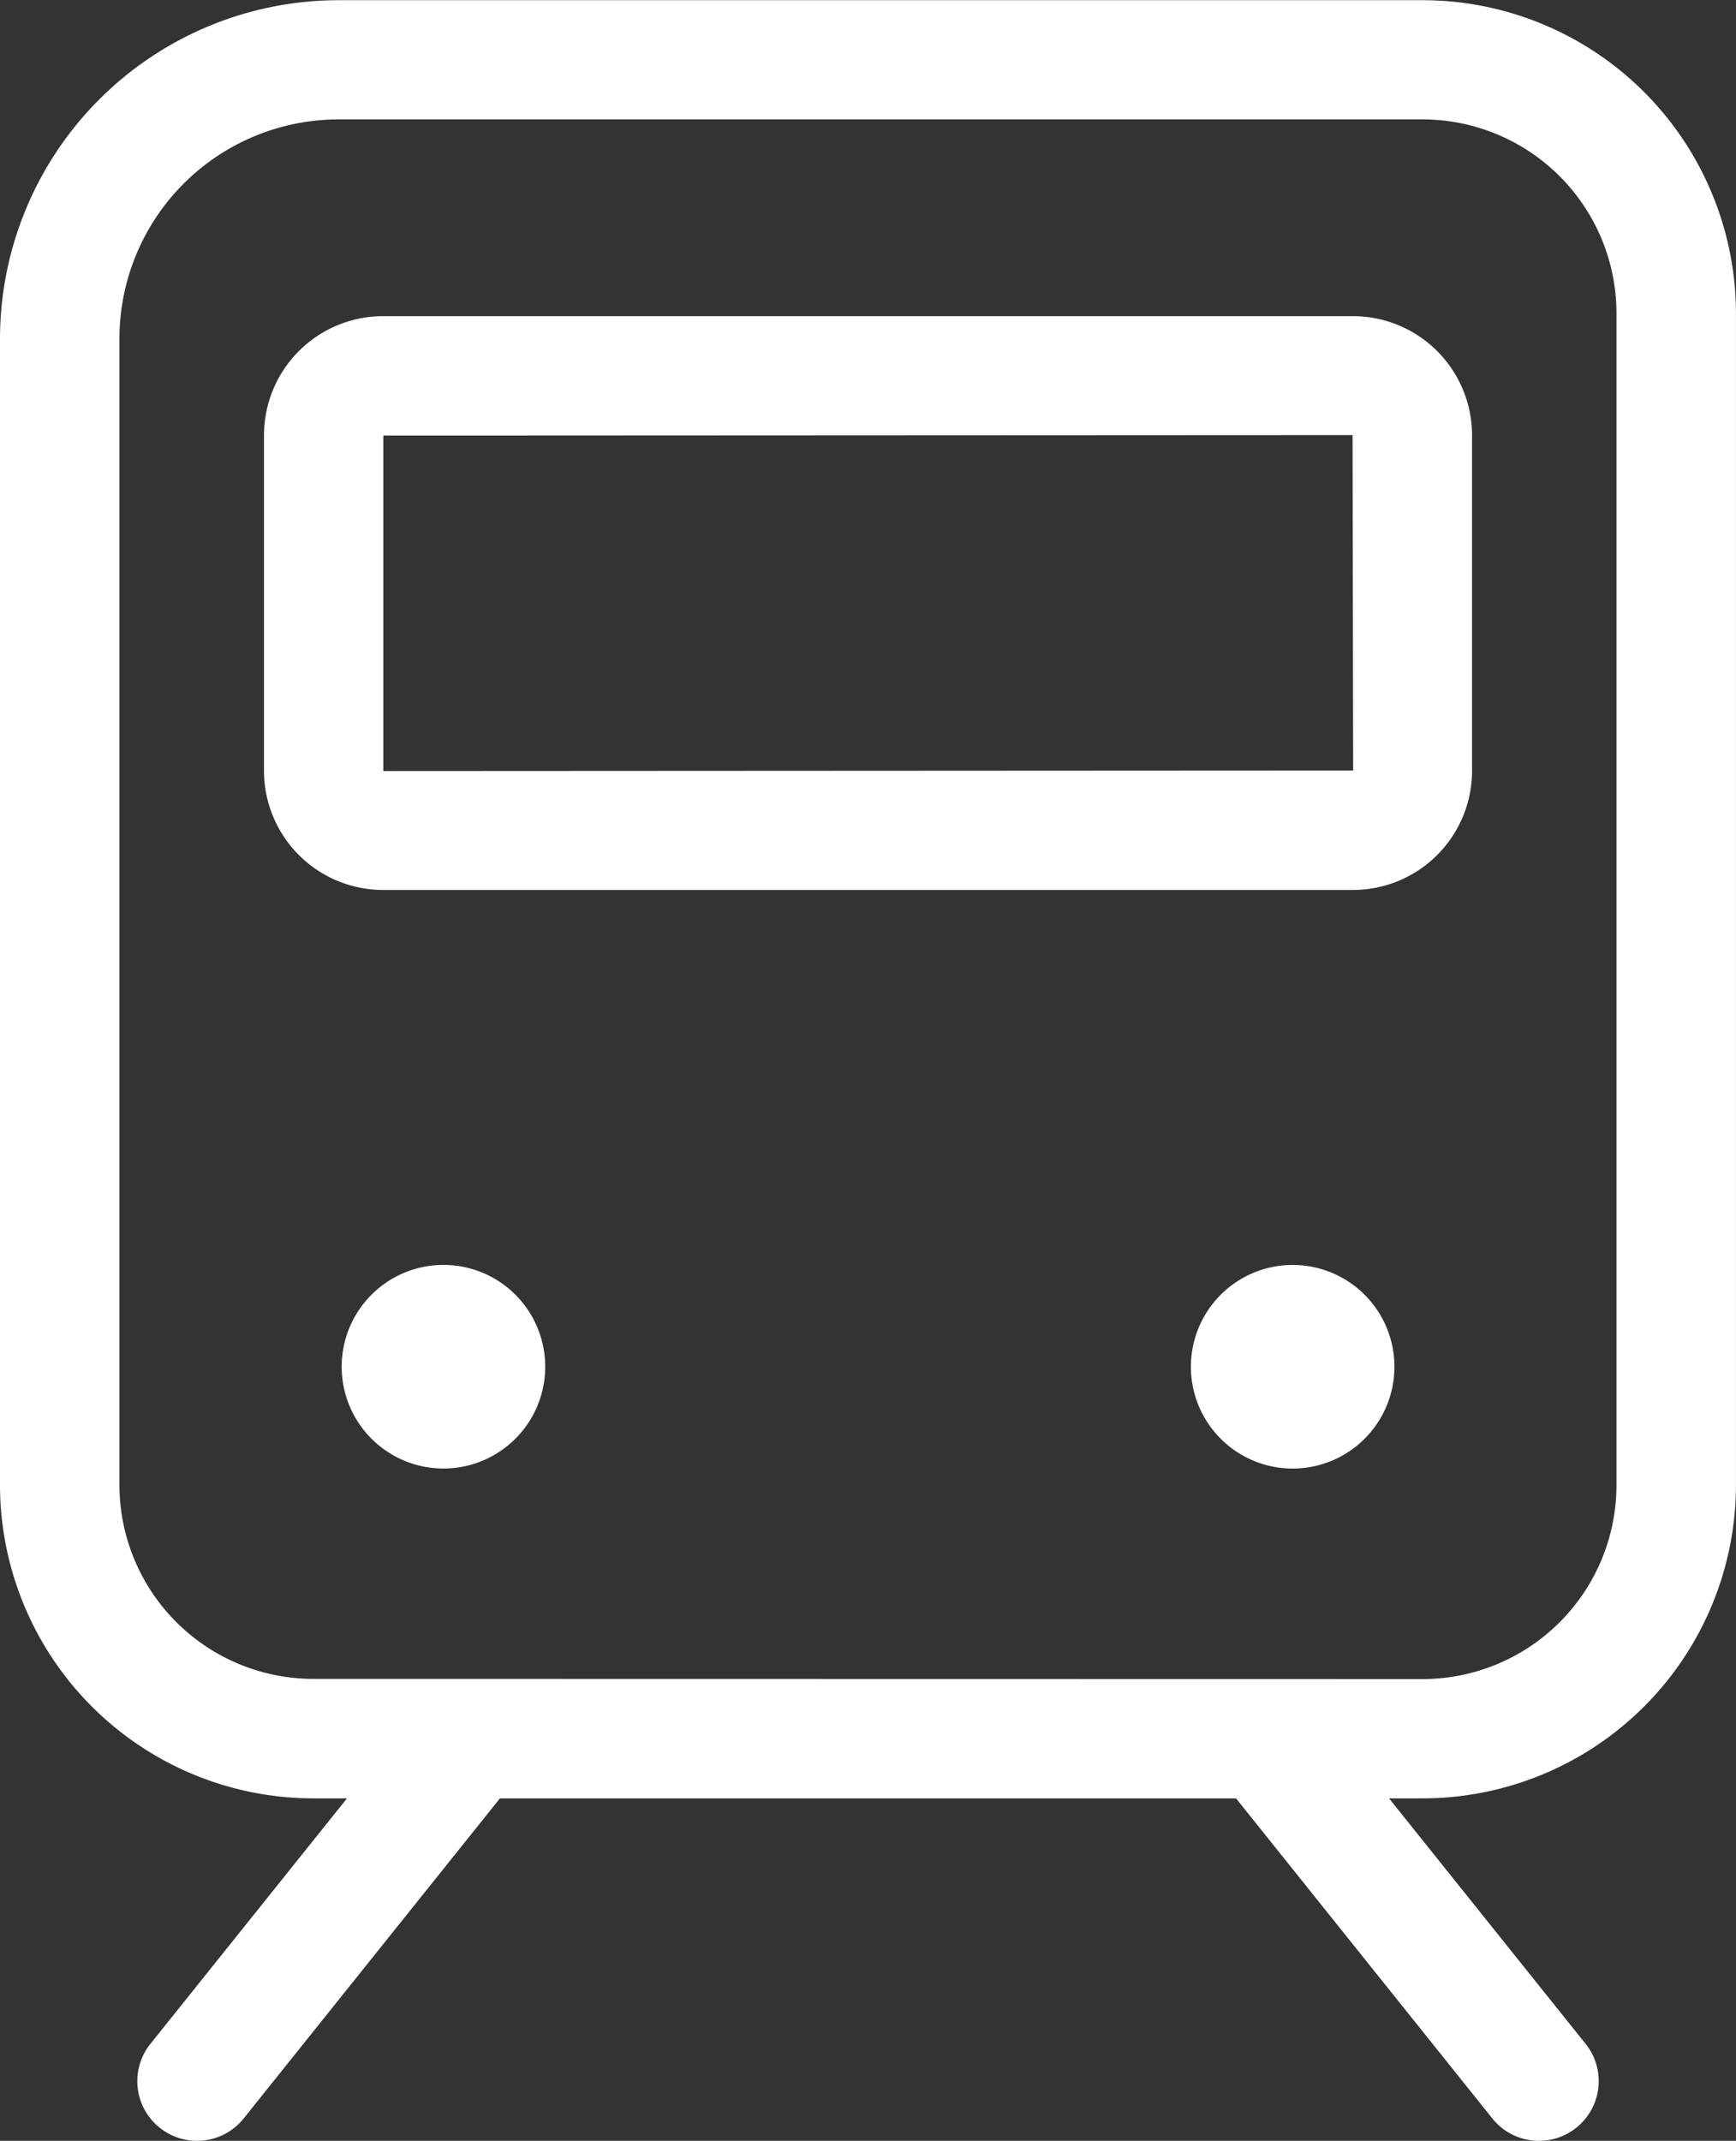
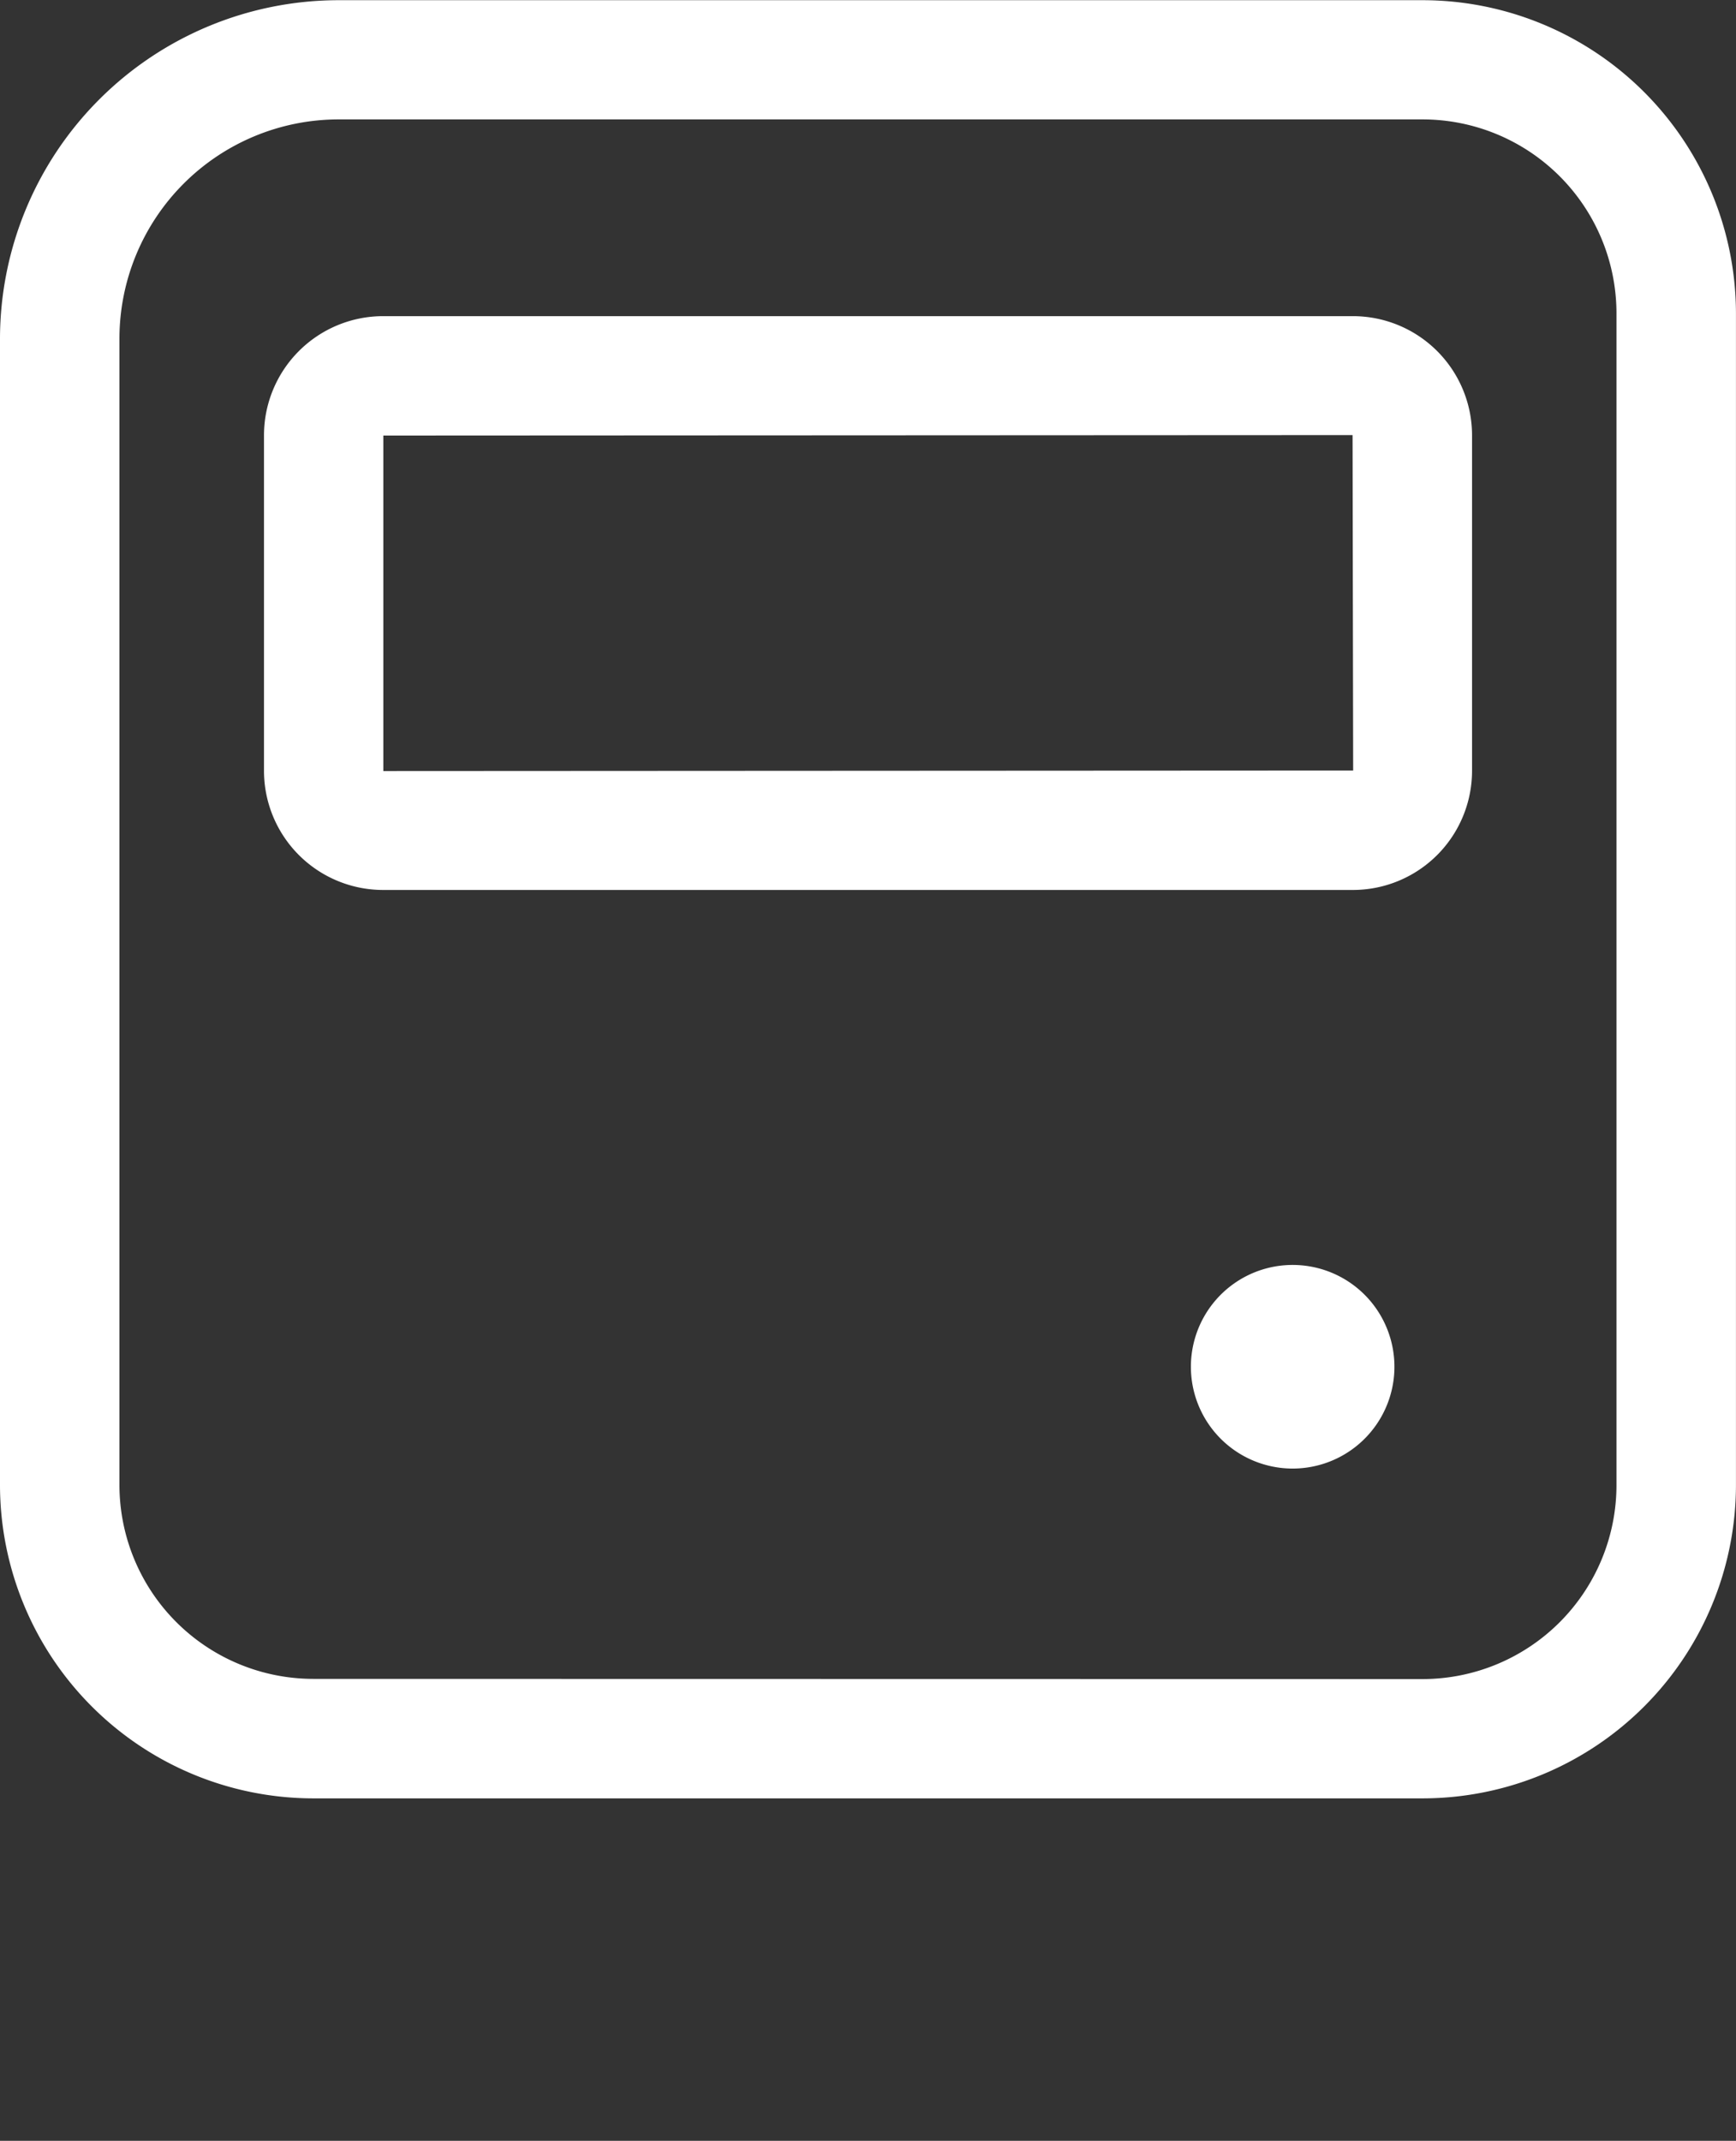
<svg xmlns="http://www.w3.org/2000/svg" width="43.704" height="53.874" viewBox="0 0 43.704 53.874">
  <rect x="0" y="0" width="43.704" height="53.874" fill="#333333" stroke="none" />
  <g id="グループ_7066" data-name="グループ 7066" transform="translate(475.352 -452.233)">
    <path id="パス_659" data-name="パス 659" d="M8.524,0h27.3a7.893,7.893,0,0,1,7.884,7.884V37.367a7.893,7.893,0,0,1-7.884,7.884H7.889A7.893,7.893,0,0,1,.005,37.367V8.514A8.529,8.529,0,0,1,8.524,0Zm27.3,42.249A4.883,4.883,0,0,0,40.7,37.367V7.879A4.883,4.883,0,0,0,35.825,3H8.524A5.519,5.519,0,0,0,3.012,8.514V37.367a4.883,4.883,0,0,0,4.877,4.877Z" transform="translate(-475.357 452.238)" fill="#fff" />
    <path id="パス_69675" data-name="パス 69675" d="M-7.712-10.705H16.715a3,3,0,0,1,2.993,2.993V.742a3,3,0,0,1-2.993,2.993H-7.712A3,3,0,0,1-10.705.742V-7.712A3,3,0,0,1-7.712-10.705ZM-7.7.742,16.715.729,16.7-7.712-7.7-7.7Z" transform="translate(-458.001 470.894)" fill="#fff" />
-     <path id="パス_69676" data-name="パス 69676" d="M2.562,0A2.562,2.562,0,1,1,0,2.562,2.562,2.562,0,0,1,2.562,0Z" transform="translate(-467.044 488.856) rotate(-82.98)" fill="#fff" />
    <path id="パス_69677" data-name="パス 69677" d="M2.562,0A2.562,2.562,0,1,1,0,2.562,2.562,2.562,0,0,1,2.562,0Z" transform="translate(-445.665 488.857) rotate(-82.98)" fill="#fff" />
-     <path id="パス_69678" data-name="パス 69678" d="M-9.2.329A1.5,1.5,0,0,1-10.142,0a1.5,1.5,0,0,1-.234-2.113l6.43-8.027a1.5,1.5,0,0,1,2.113-.234A1.5,1.5,0,0,1-1.6-8.262L-8.029-.235A1.5,1.5,0,0,1-9.2.329Z" transform="translate(-461.188 505.778)" fill="#fff" />
-     <path id="パス_69679" data-name="パス 69679" d="M-2.772.329A1.5,1.5,0,0,1-3.946-.235l-6.43-8.027a1.5,1.5,0,0,1,.234-2.113,1.5,1.5,0,0,1,2.113.234L-1.6-2.115A1.5,1.5,0,0,1-1.833,0,1.5,1.5,0,0,1-2.772.329Z" transform="translate(-433.837 505.778)" fill="#fff" />
  </g>
</svg>